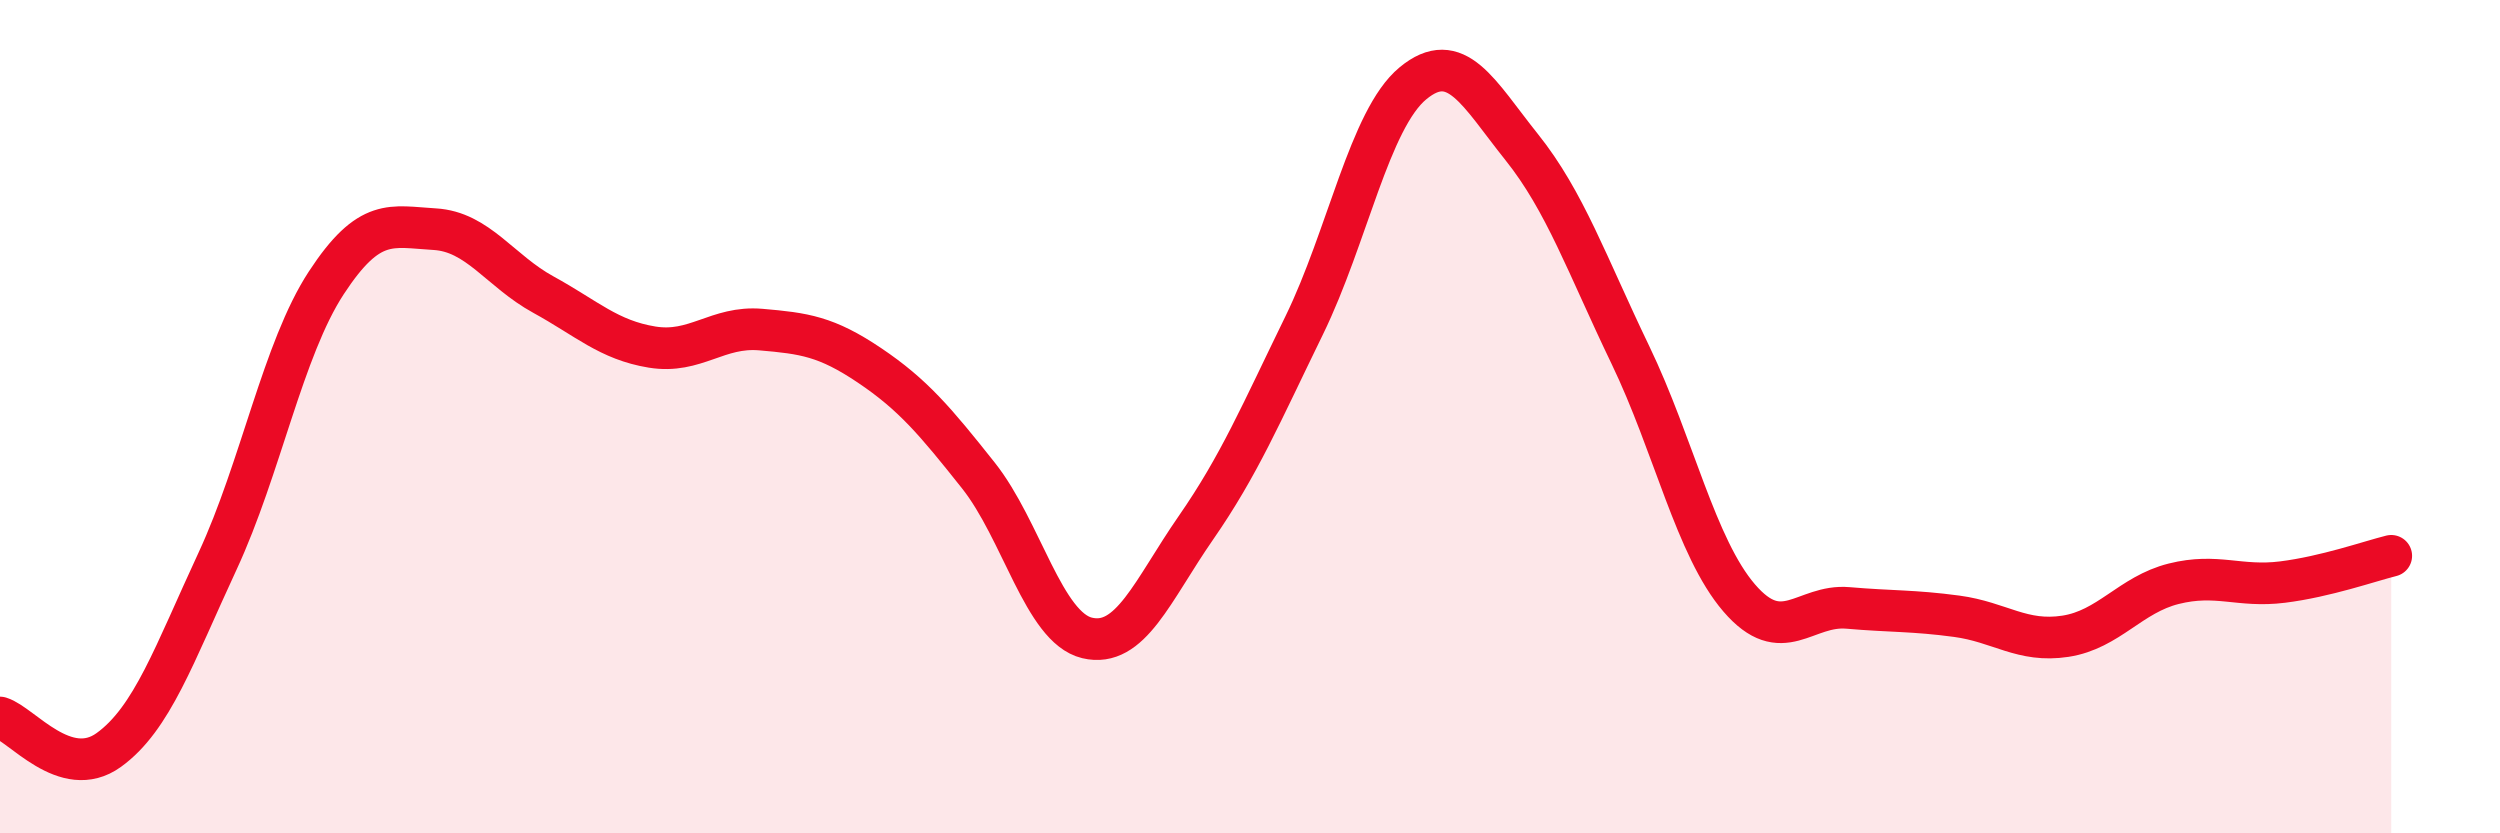
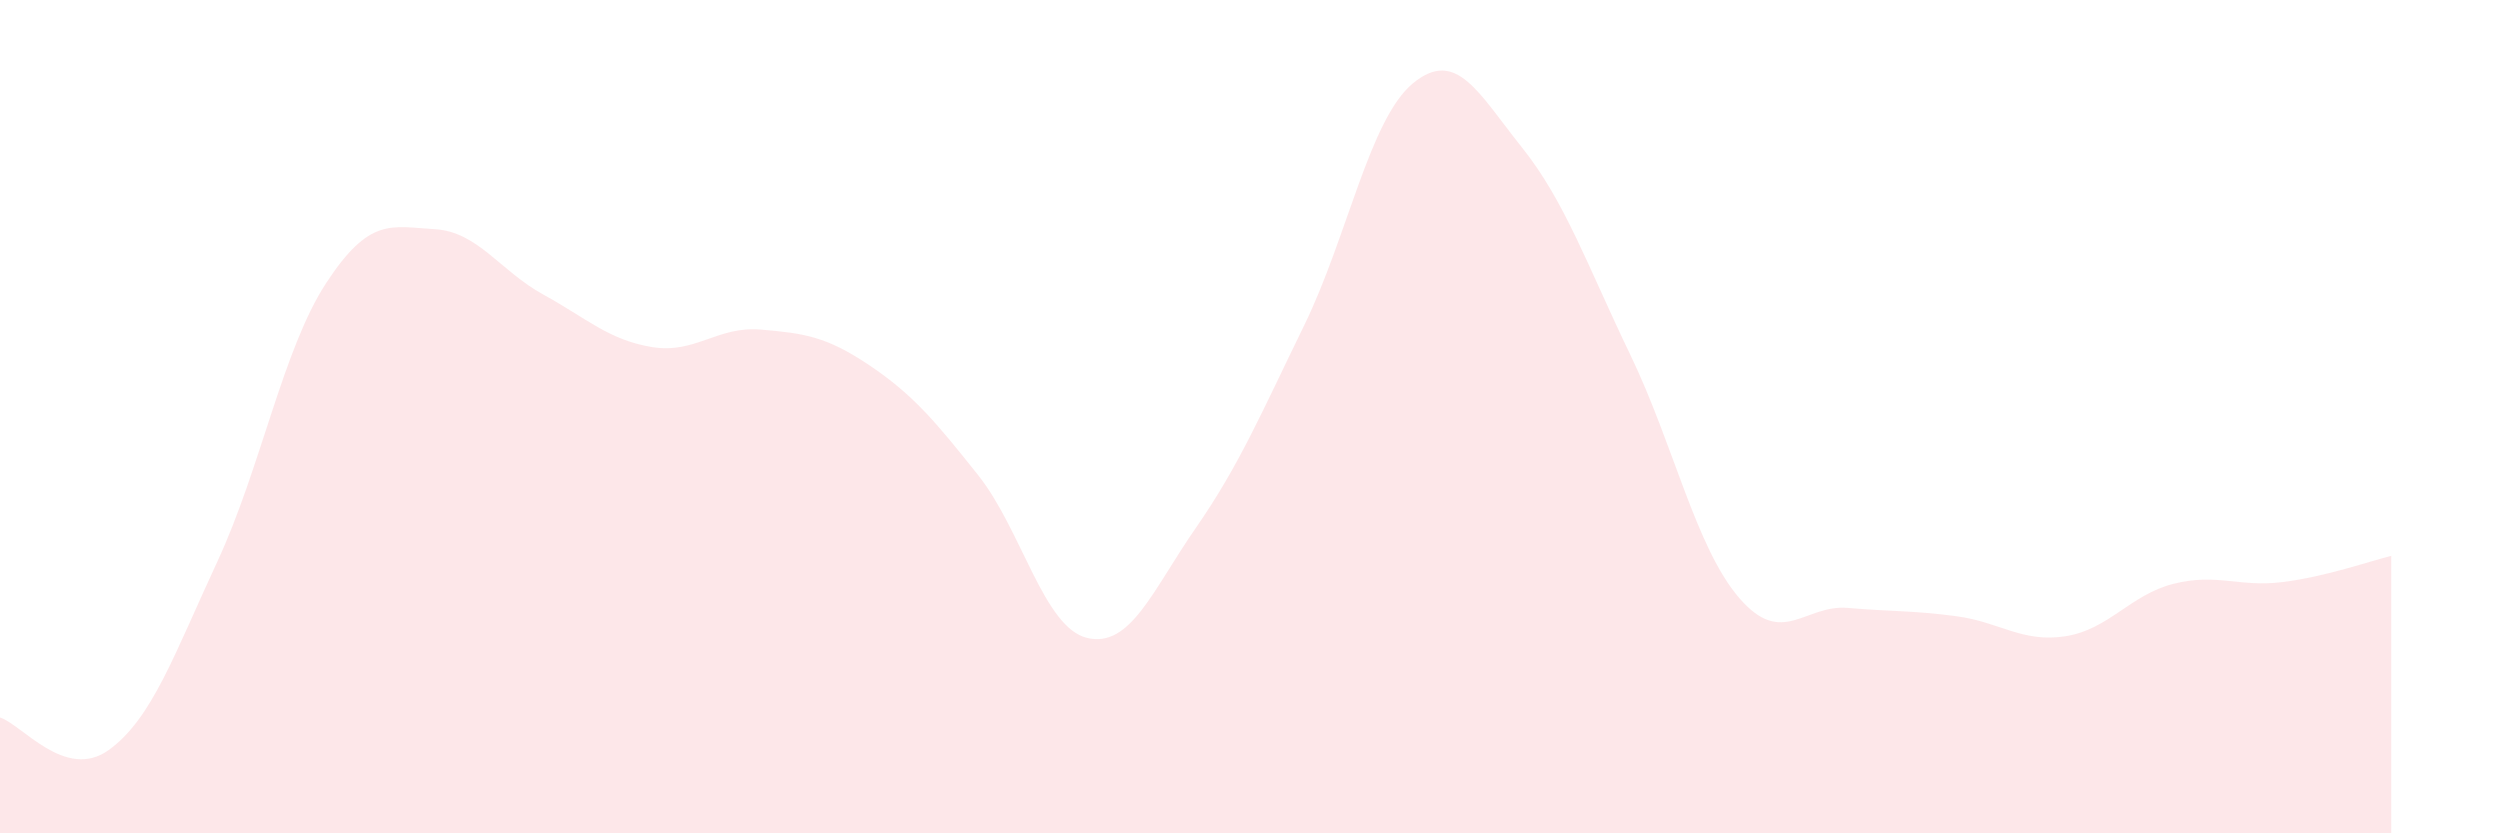
<svg xmlns="http://www.w3.org/2000/svg" width="60" height="20" viewBox="0 0 60 20">
  <path d="M 0,17.22 C 0.52,17.38 1.57,18.75 2.61,18 C 3.65,17.25 4.18,15.71 5.22,13.47 C 6.26,11.23 6.79,8.38 7.83,6.79 C 8.87,5.2 9.39,5.44 10.43,5.5 C 11.47,5.56 12,6.5 13.04,7.07 C 14.08,7.64 14.61,8.16 15.65,8.33 C 16.69,8.5 17.22,7.82 18.26,7.91 C 19.3,8 19.83,8.07 20.87,8.77 C 21.91,9.47 22.44,10.1 23.48,11.41 C 24.52,12.72 25.05,15.06 26.09,15.31 C 27.13,15.56 27.66,14.17 28.7,12.67 C 29.74,11.17 30.26,9.94 31.3,7.81 C 32.34,5.68 32.87,2.86 33.91,2 C 34.95,1.14 35.48,2.23 36.52,3.53 C 37.56,4.83 38.09,6.36 39.13,8.52 C 40.17,10.68 40.7,13.14 41.74,14.35 C 42.78,15.56 43.31,14.5 44.35,14.59 C 45.39,14.68 45.92,14.65 46.96,14.79 C 48,14.93 48.53,15.43 49.57,15.27 C 50.61,15.11 51.13,14.27 52.17,14.01 C 53.21,13.75 53.74,14.1 54.78,13.97 C 55.82,13.84 56.87,13.47 57.39,13.34L57.39 20L0 20Z" fill="#EB0A25" opacity="0.1" stroke-linecap="round" stroke-linejoin="round" />
-   <path d="M 0,17.22 C 0.52,17.38 1.57,18.75 2.61,18 C 3.65,17.25 4.18,15.71 5.22,13.47 C 6.26,11.23 6.79,8.38 7.83,6.79 C 8.87,5.2 9.39,5.44 10.43,5.5 C 11.47,5.56 12,6.5 13.04,7.07 C 14.08,7.64 14.61,8.16 15.65,8.33 C 16.69,8.5 17.22,7.82 18.26,7.91 C 19.3,8 19.83,8.07 20.87,8.77 C 21.91,9.47 22.44,10.1 23.48,11.41 C 24.52,12.72 25.05,15.06 26.09,15.31 C 27.13,15.56 27.66,14.17 28.7,12.67 C 29.74,11.17 30.26,9.94 31.3,7.81 C 32.34,5.68 32.87,2.86 33.91,2 C 34.95,1.14 35.48,2.23 36.52,3.53 C 37.56,4.83 38.09,6.36 39.13,8.52 C 40.17,10.68 40.7,13.14 41.74,14.35 C 42.78,15.56 43.31,14.5 44.35,14.59 C 45.39,14.68 45.92,14.65 46.96,14.79 C 48,14.93 48.53,15.43 49.57,15.27 C 50.61,15.11 51.13,14.27 52.17,14.01 C 53.21,13.75 53.74,14.1 54.78,13.97 C 55.82,13.84 56.87,13.47 57.39,13.34" stroke="#EB0A25" stroke-width="1" fill="none" stroke-linecap="round" stroke-linejoin="round" />
</svg>